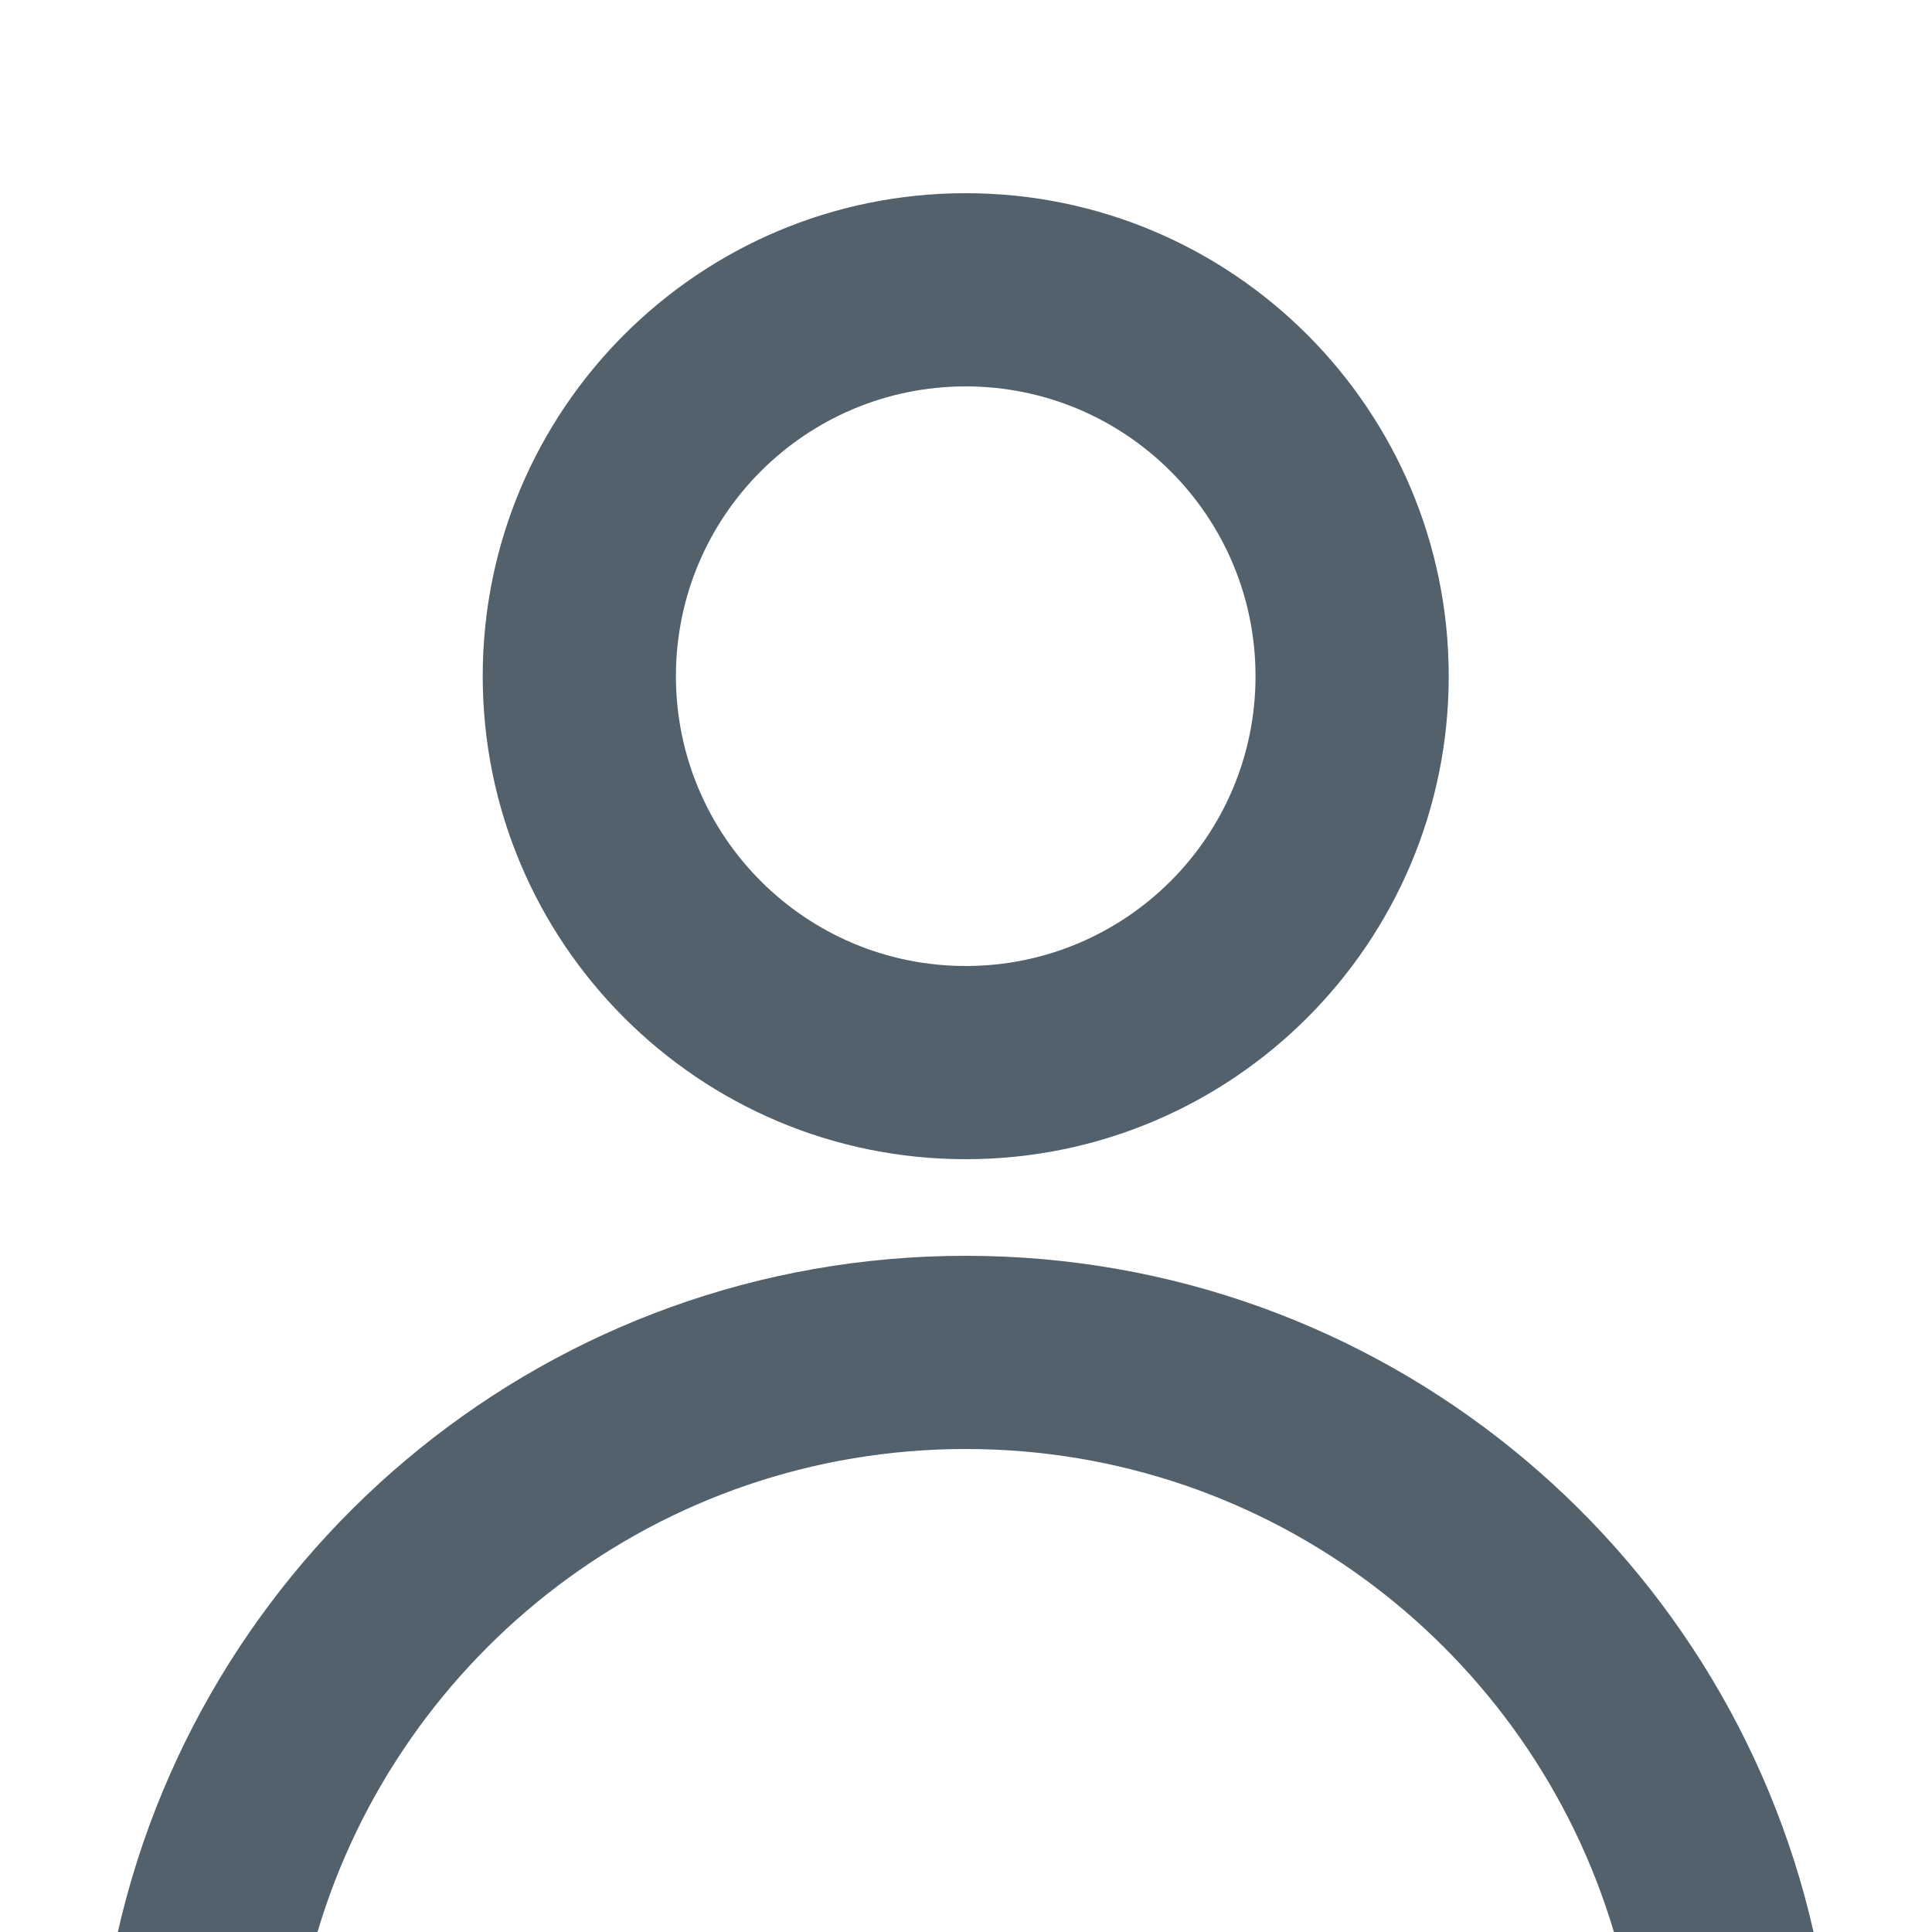
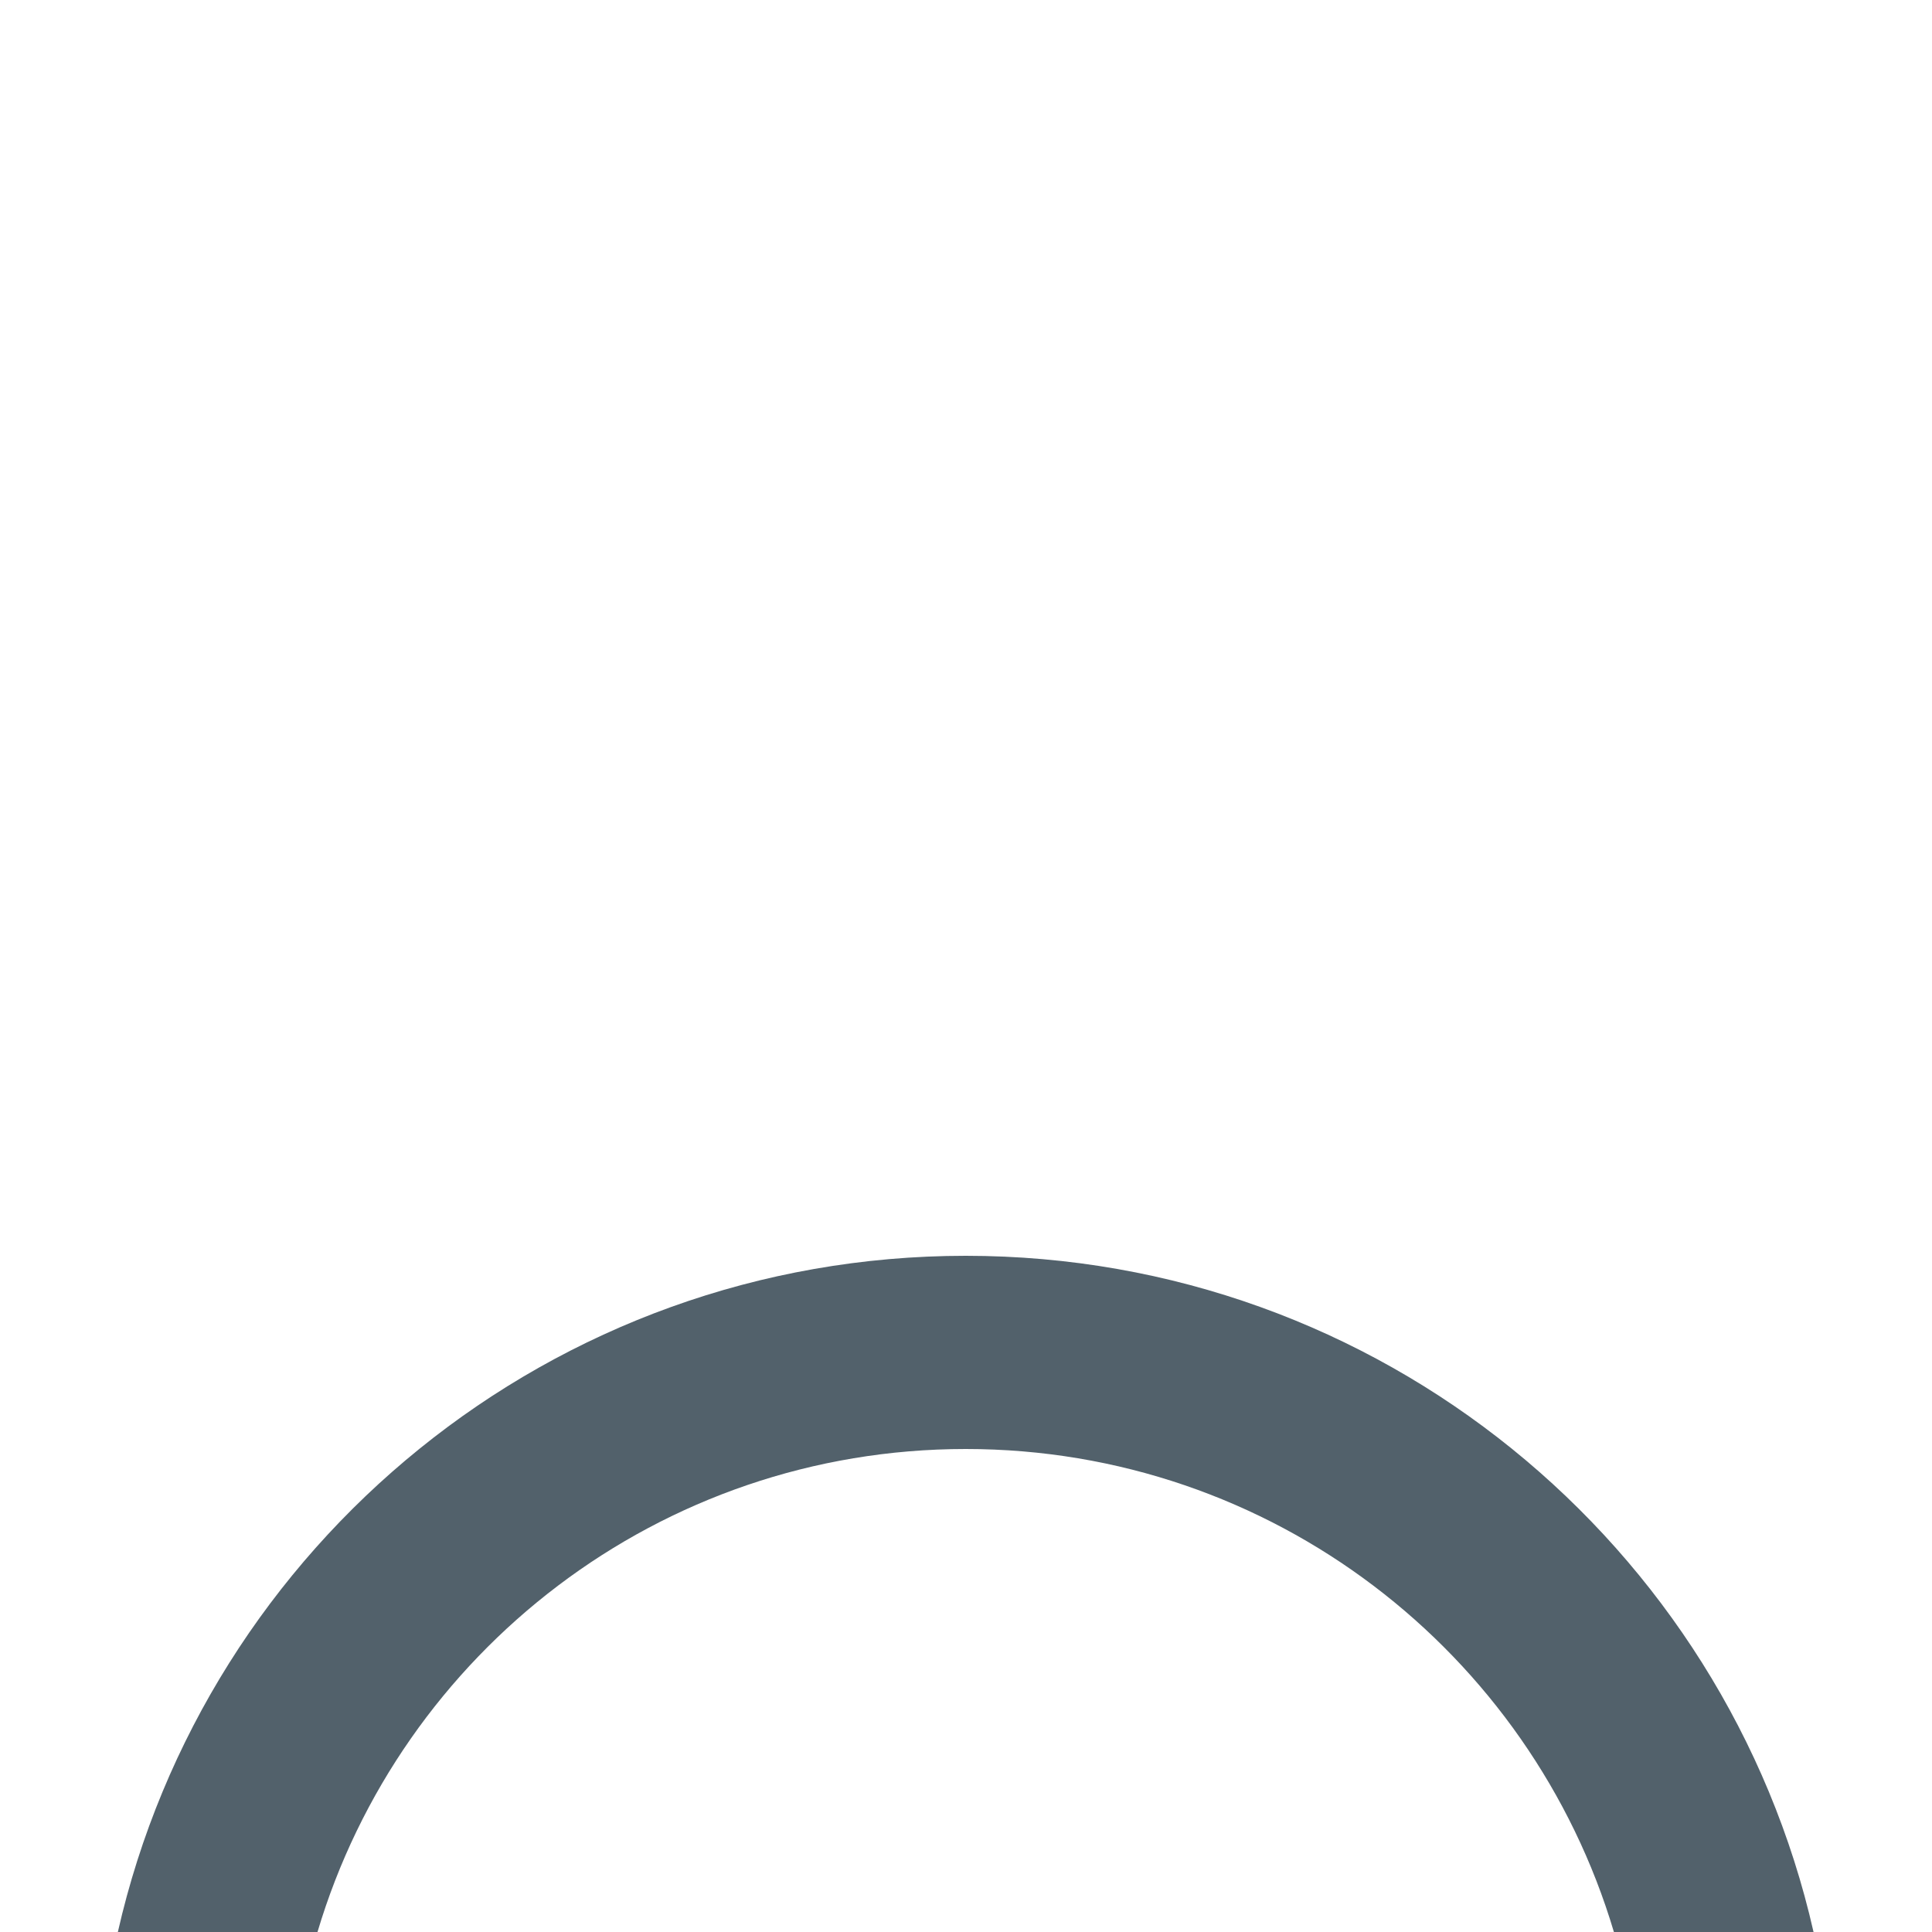
<svg xmlns="http://www.w3.org/2000/svg" width="48" height="48" viewBox="0 0 48 48" fill="none">
-   <path fill-rule="evenodd" clip-rule="evenodd" d="M23.993 24C27.969 24 31.193 20.776 31.193 16.8C31.193 12.824 27.969 9.6 23.993 9.6C20.016 9.6 16.793 12.824 16.793 16.8C16.793 20.776 20.016 24 23.993 24ZM23.993 28.8C30.62 28.8 35.993 23.427 35.993 16.8C35.993 10.173 30.62 4.8 23.993 4.8C17.365 4.8 11.993 10.173 11.993 16.8C11.993 23.427 17.365 28.8 23.993 28.8Z" fill="#52616B" />
  <path fill-rule="evenodd" clip-rule="evenodd" d="M40.097 48C38.032 41.06 31.603 36 23.993 36C16.382 36 9.954 41.06 7.888 48H2.928C5.111 38.381 13.713 31.2 23.993 31.2C34.272 31.2 42.875 38.381 45.057 48H40.097Z" fill="#52616B" />
</svg>